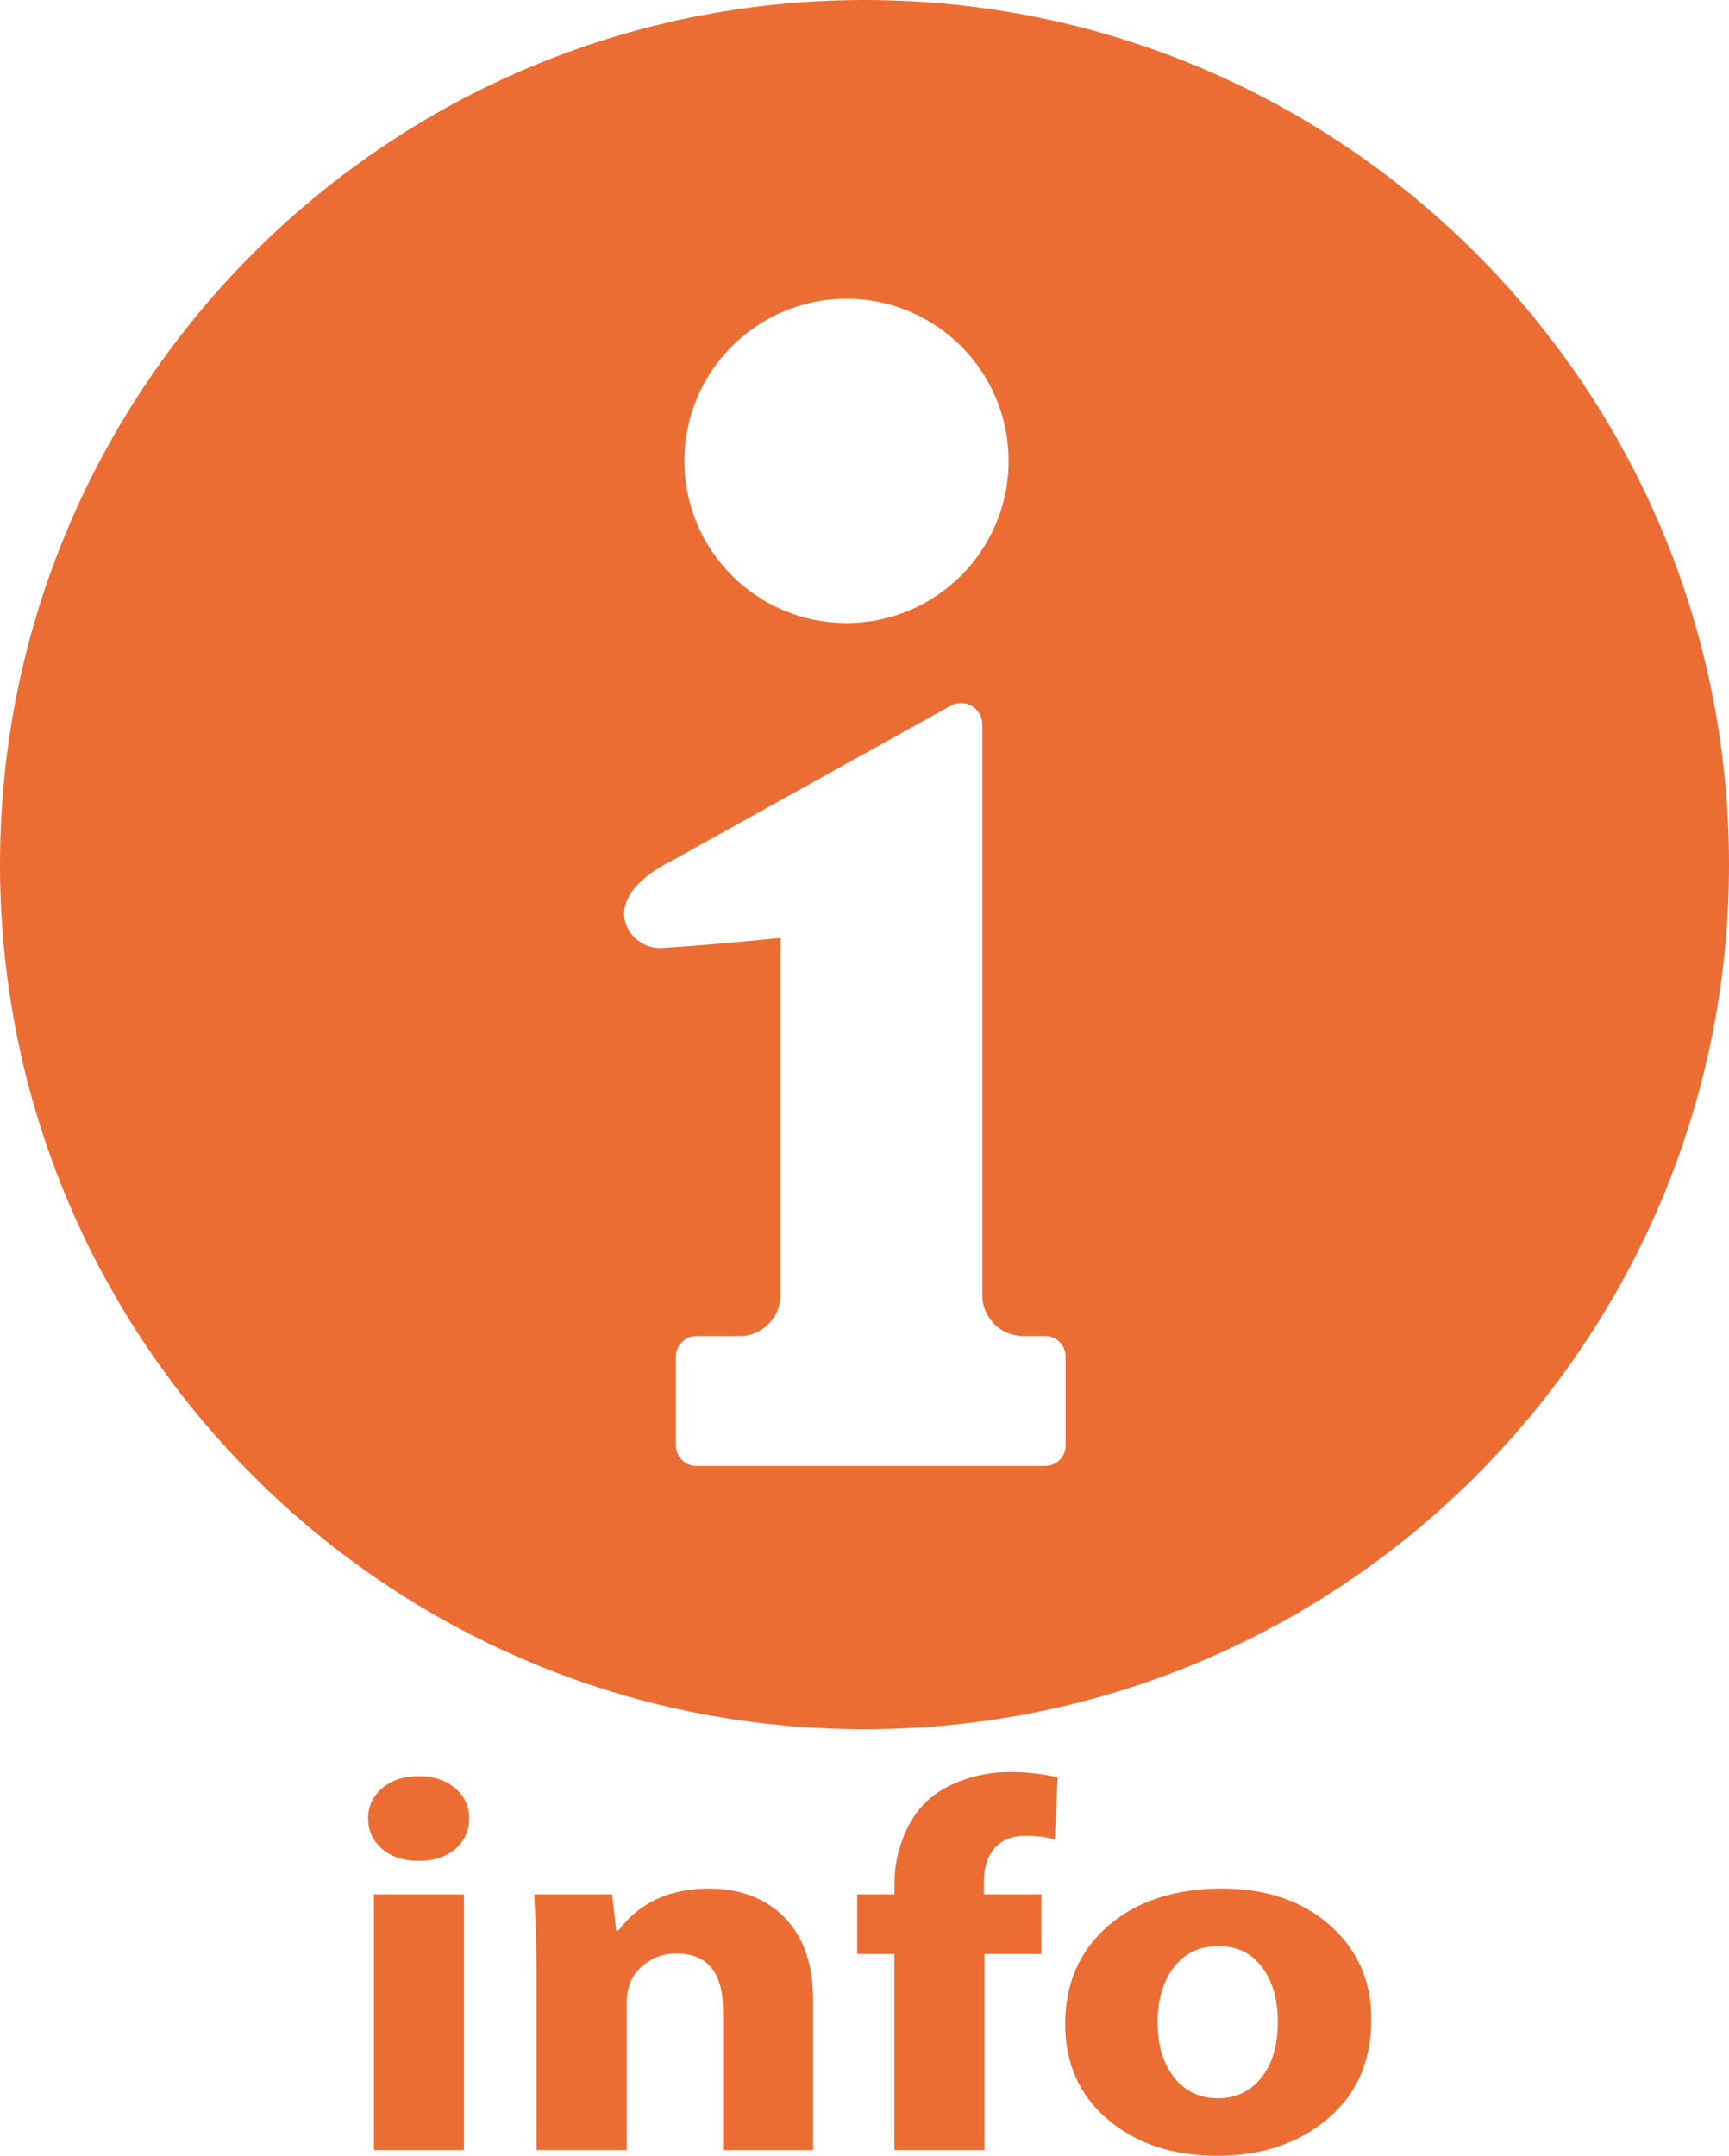
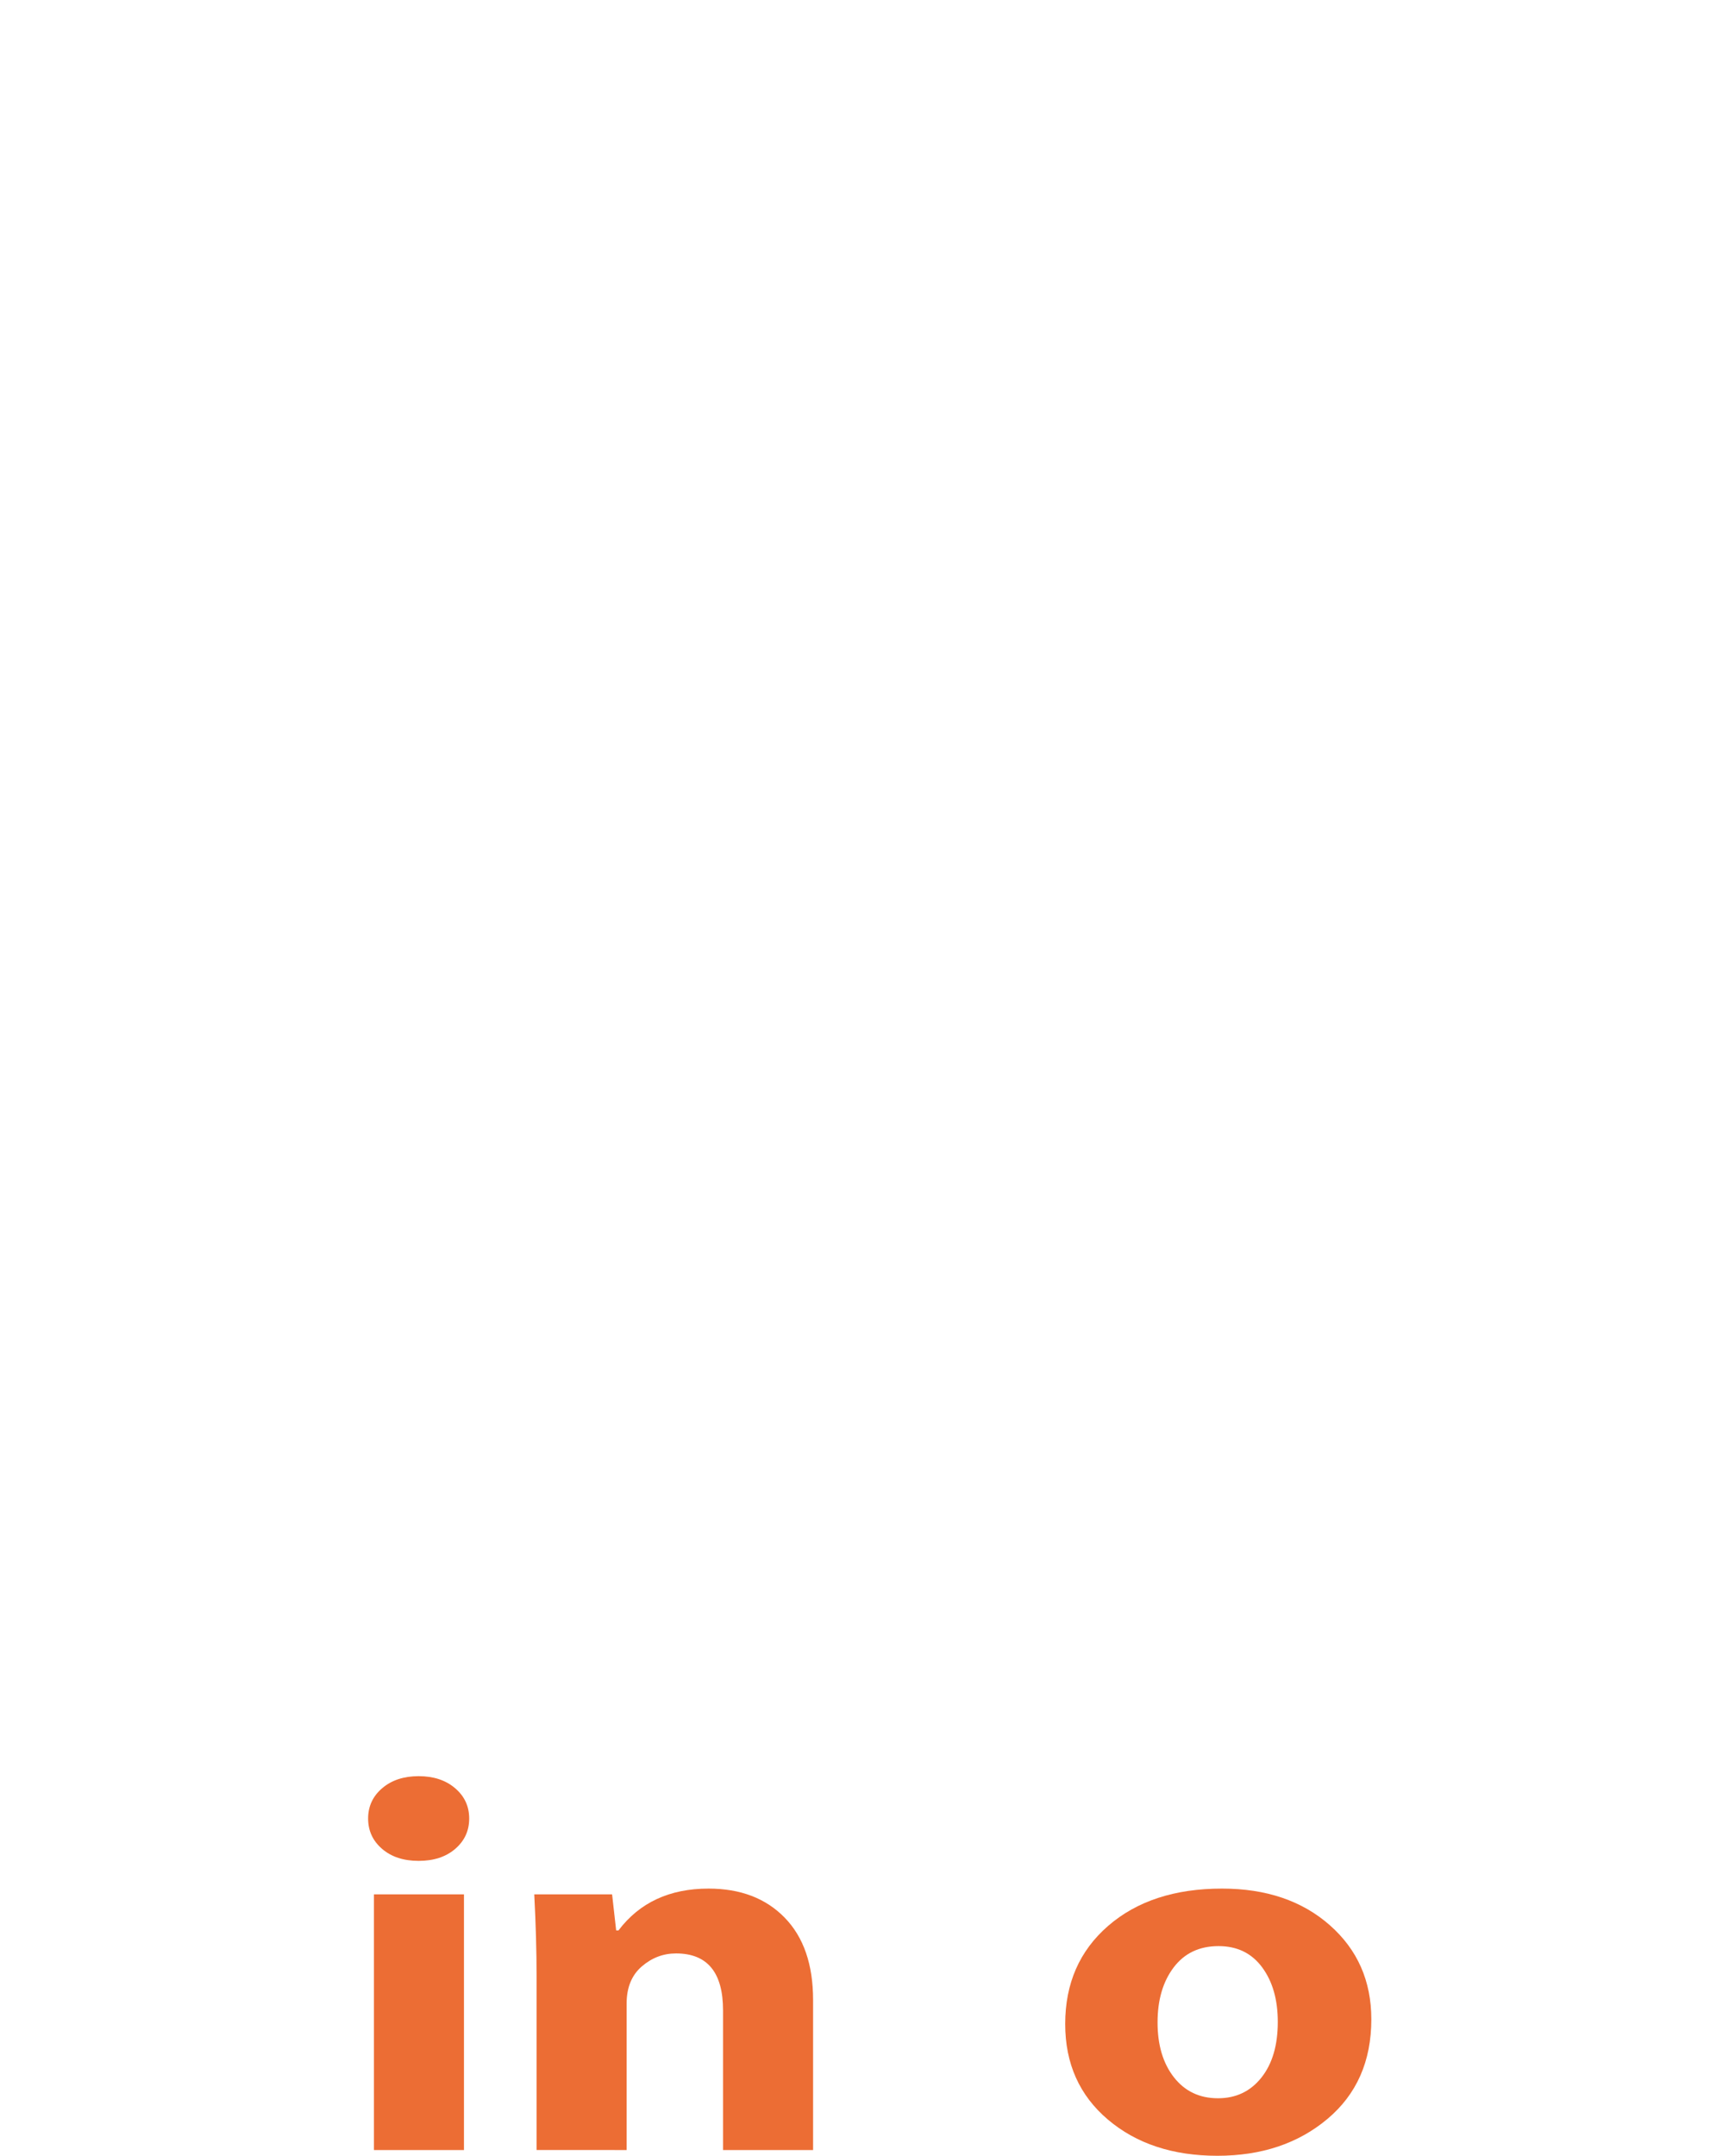
<svg xmlns="http://www.w3.org/2000/svg" version="1.1" id="_x32_" viewBox="0 45.305 595.28 742.12">
  <style type="text/css">

	.st0{fill:#EC6D34;}

</style>
  <g>
-     <path class="st0" d="M297.64,45.305C133.254,45.305,0,178.559,0,342.945s133.254,297.641,297.64,297.641   c164.386,0,297.64-133.255,297.64-297.641S462.026,45.305,297.64,45.305z M291.442,148.156c30.815,0,55.805,24.977,55.805,55.819   c0,30.806-24.99,55.801-55.805,55.801c-30.826,0-55.814-24.995-55.814-55.801C235.626,173.133,260.616,148.156,291.442,148.156z    M366.88,542.922c0,3.888-3.148,7.027-7.031,7.027H239.747c-3.882,0-7.027-3.139-7.027-7.027V512.26   c0-3.887,3.145-7.036,7.027-7.036h14.891c7.764,0,14.063-6.3,14.063-14.063V368.198c0,0-30.94,3.035-41.332,3.465   c-10.391,0.422-23.779-16.235,4.126-30.183l95.9-53.292c2.279-1.206,5.031-1.148,7.238,0.191c2.215,1.339,3.564,3.733,3.564,6.317   v196.465c0,7.763,6.301,14.063,14.059,14.063h7.592c3.881,0,7.031,3.149,7.031,7.036V542.922L366.88,542.922z" />
-   </g>
+     </g>
  <g>
    <path class="st0" d="M161.54,671.325c0,4.2-1.6,7.681-4.8,10.44c-3.2,2.76-7.4,4.14-12.6,4.14s-9.4-1.38-12.6-4.14   c-3.2-2.76-4.8-6.24-4.8-10.44c0-4.199,1.616-7.68,4.85-10.439c3.232-2.76,7.416-4.141,12.55-4.141   c5.133,0,9.315,1.381,12.55,4.141C159.922,663.645,161.54,667.126,161.54,671.325z M159.74,785.445h-31v-88.02h31V785.445z" />
    <path class="st0" d="M184.74,785.445v-59.76c0-8.699-0.267-18.12-0.8-28.26h26.8l1.4,12.42h0.8c7.266-9.6,17.601-14.4,31-14.4   c11,0,19.75,3.346,26.25,10.035c6.5,6.69,9.75,16.125,9.75,28.305v51.66h-31v-48.06c0-13.08-5.399-19.62-16.2-19.62   c-4.399,0-8.334,1.5-11.8,4.5c-3.467,3.001-5.2,7.26-5.2,12.779v50.4H184.74z" />
-     <path class="st0" d="M338.938,785.445h-31v-67.5h-12.8v-20.52h12.8v-3.24c0-7.38,1.633-14.189,4.9-20.431   c3.266-6.239,8.083-10.874,14.45-13.904c6.365-3.029,13.25-4.545,20.649-4.545c5.333,0,10.733,0.601,16.2,1.8l-1,21.42   c-3-0.84-6.334-1.26-10-1.26c-4.6,0-8.15,1.395-10.65,4.185s-3.75,6.615-3.75,11.476v4.5h19.801v20.52h-19.601V785.445z" />
    <path class="st0" d="M472.137,740.445c0,14.4-5.034,25.83-15.1,34.29c-10.067,8.46-22.7,12.69-37.9,12.69   c-15.334,0-27.9-4.154-37.7-12.466c-9.8-8.31-14.7-19.273-14.7-32.895c0-13.979,4.934-25.245,14.801-33.795   c9.865-8.55,22.933-12.825,39.199-12.825c15.2,0,27.566,4.2,37.101,12.6C467.369,716.446,472.137,727.246,472.137,740.445z    M398.537,741.525c0,7.801,1.883,14.101,5.649,18.9c3.766,4.801,8.815,7.199,15.15,7.199c6.2,0,11.183-2.369,14.95-7.109   c3.766-4.739,5.649-11.129,5.649-19.17c0-7.68-1.8-13.95-5.399-18.811c-3.601-4.859-8.601-7.29-15-7.29   c-6.601,0-11.75,2.445-15.45,7.335C400.387,727.471,398.537,733.785,398.537,741.525z" />
  </g>
</svg>